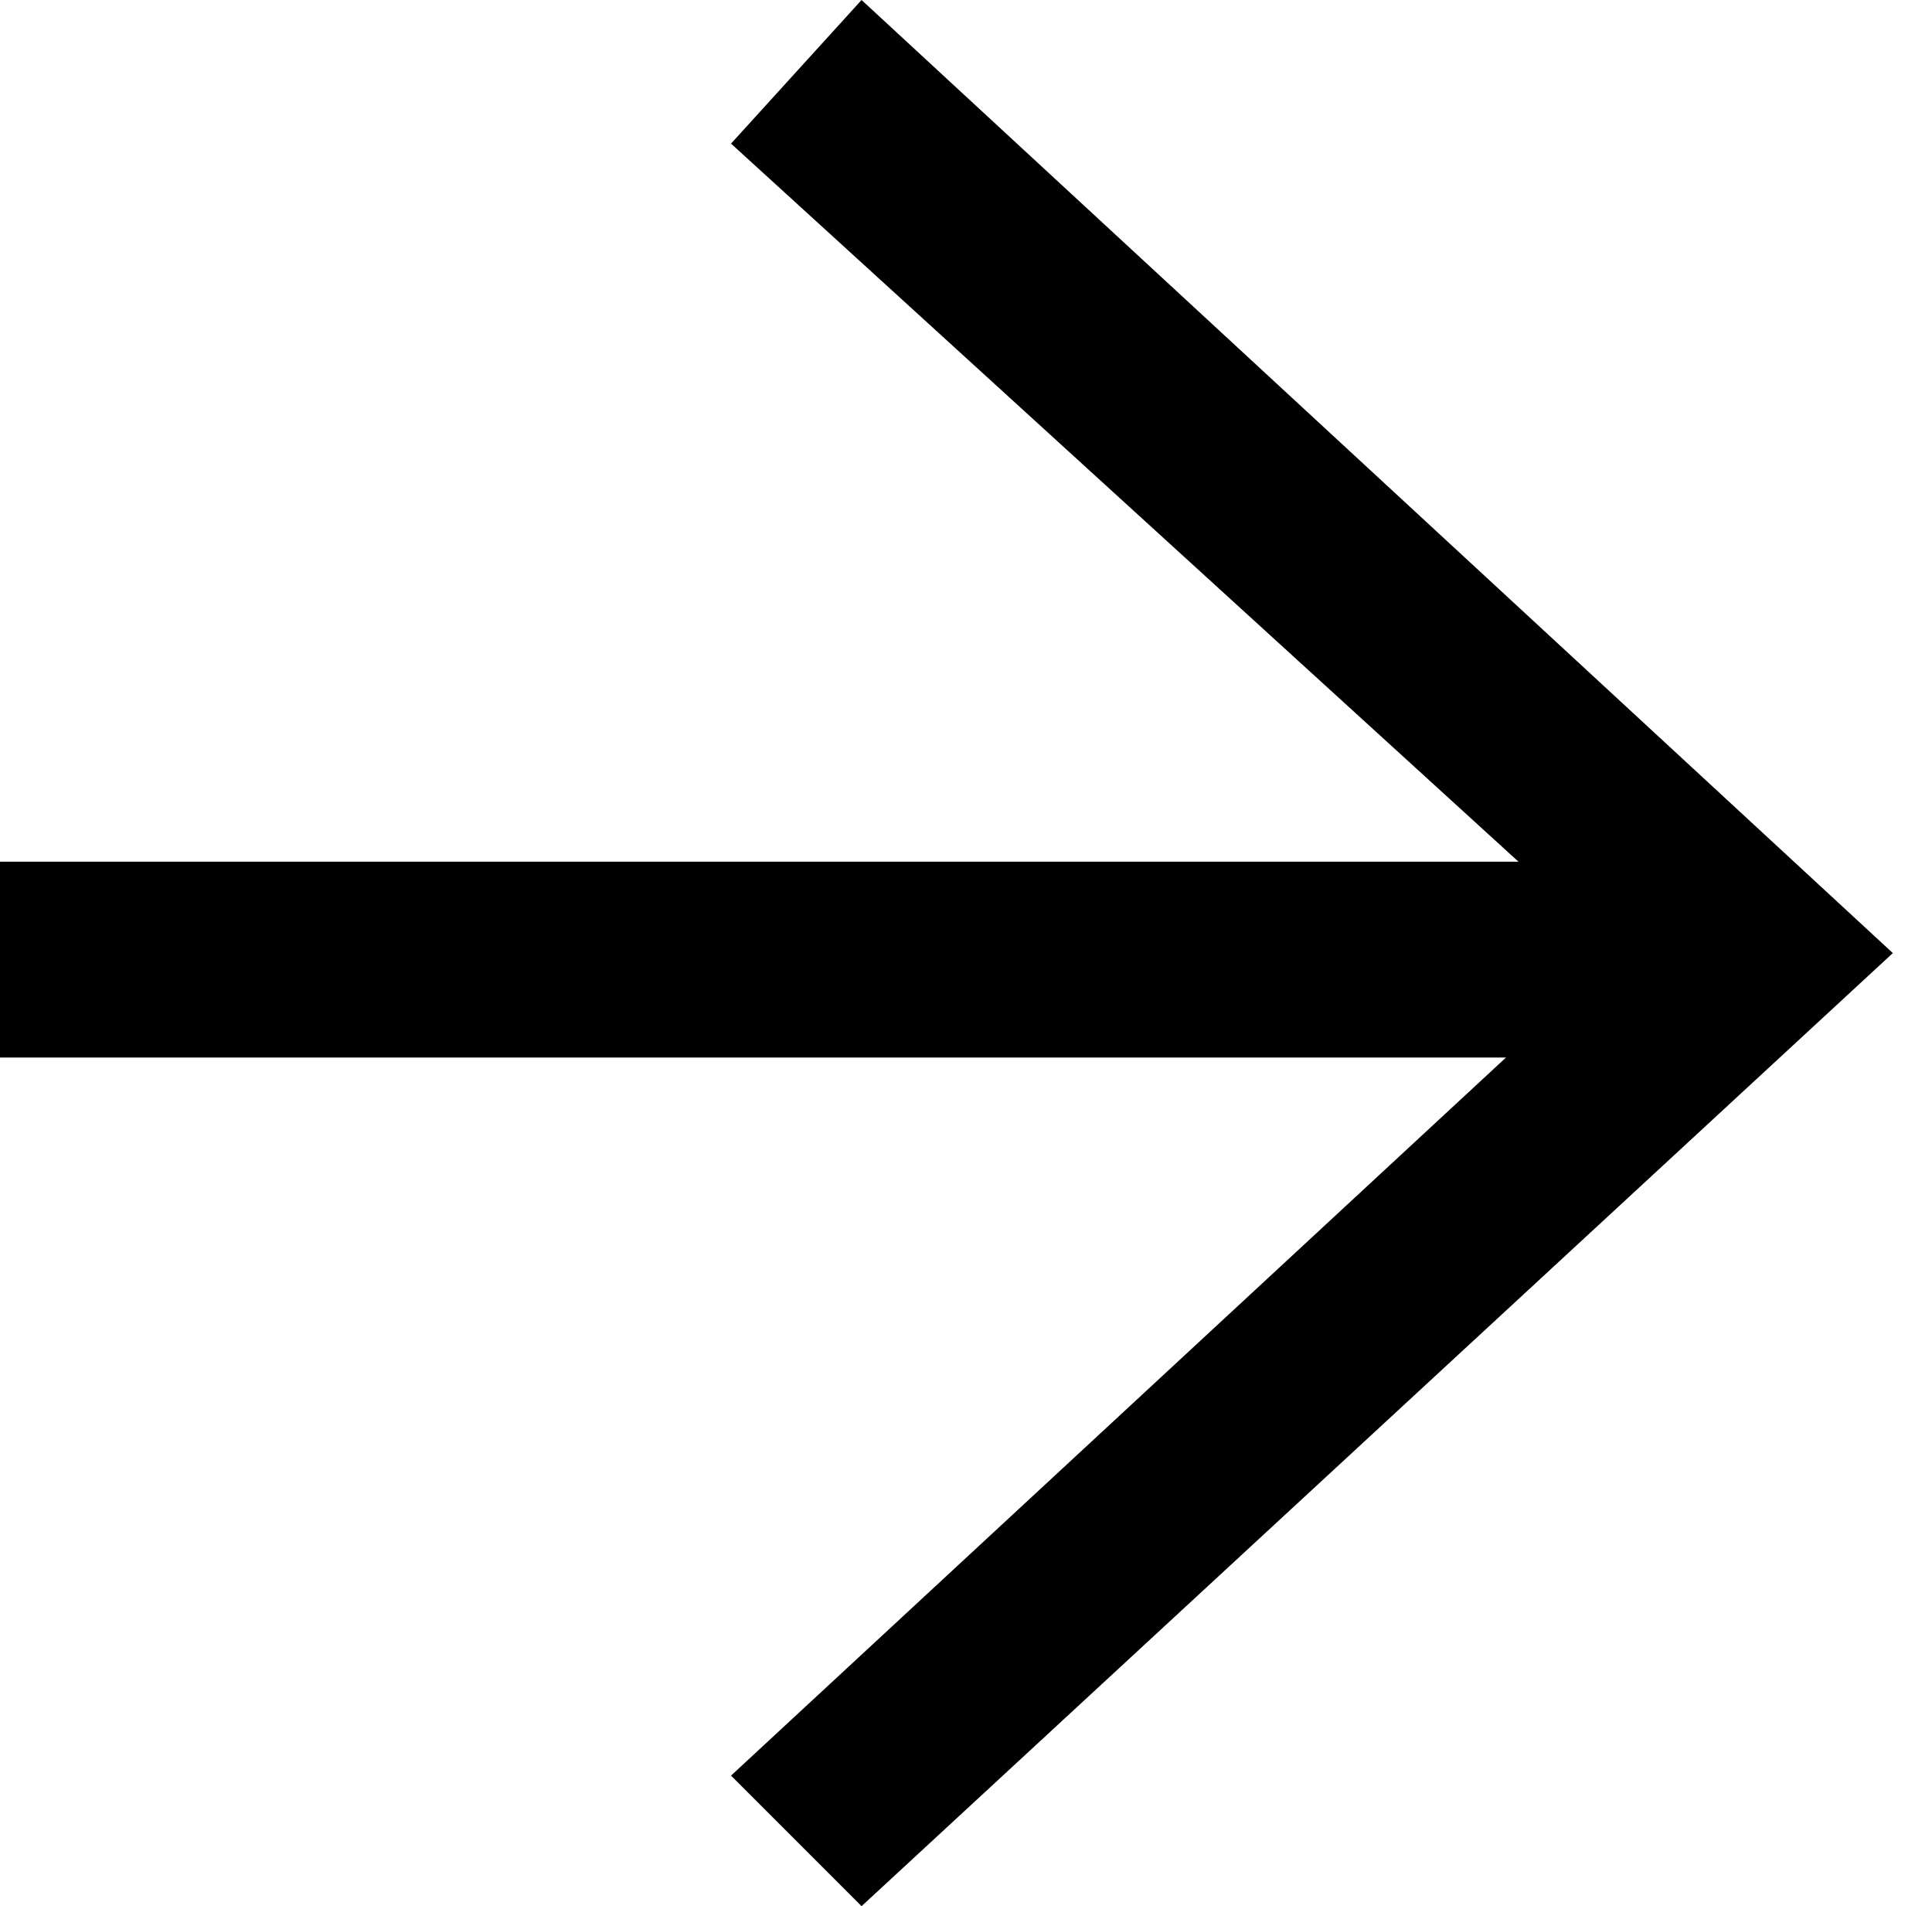
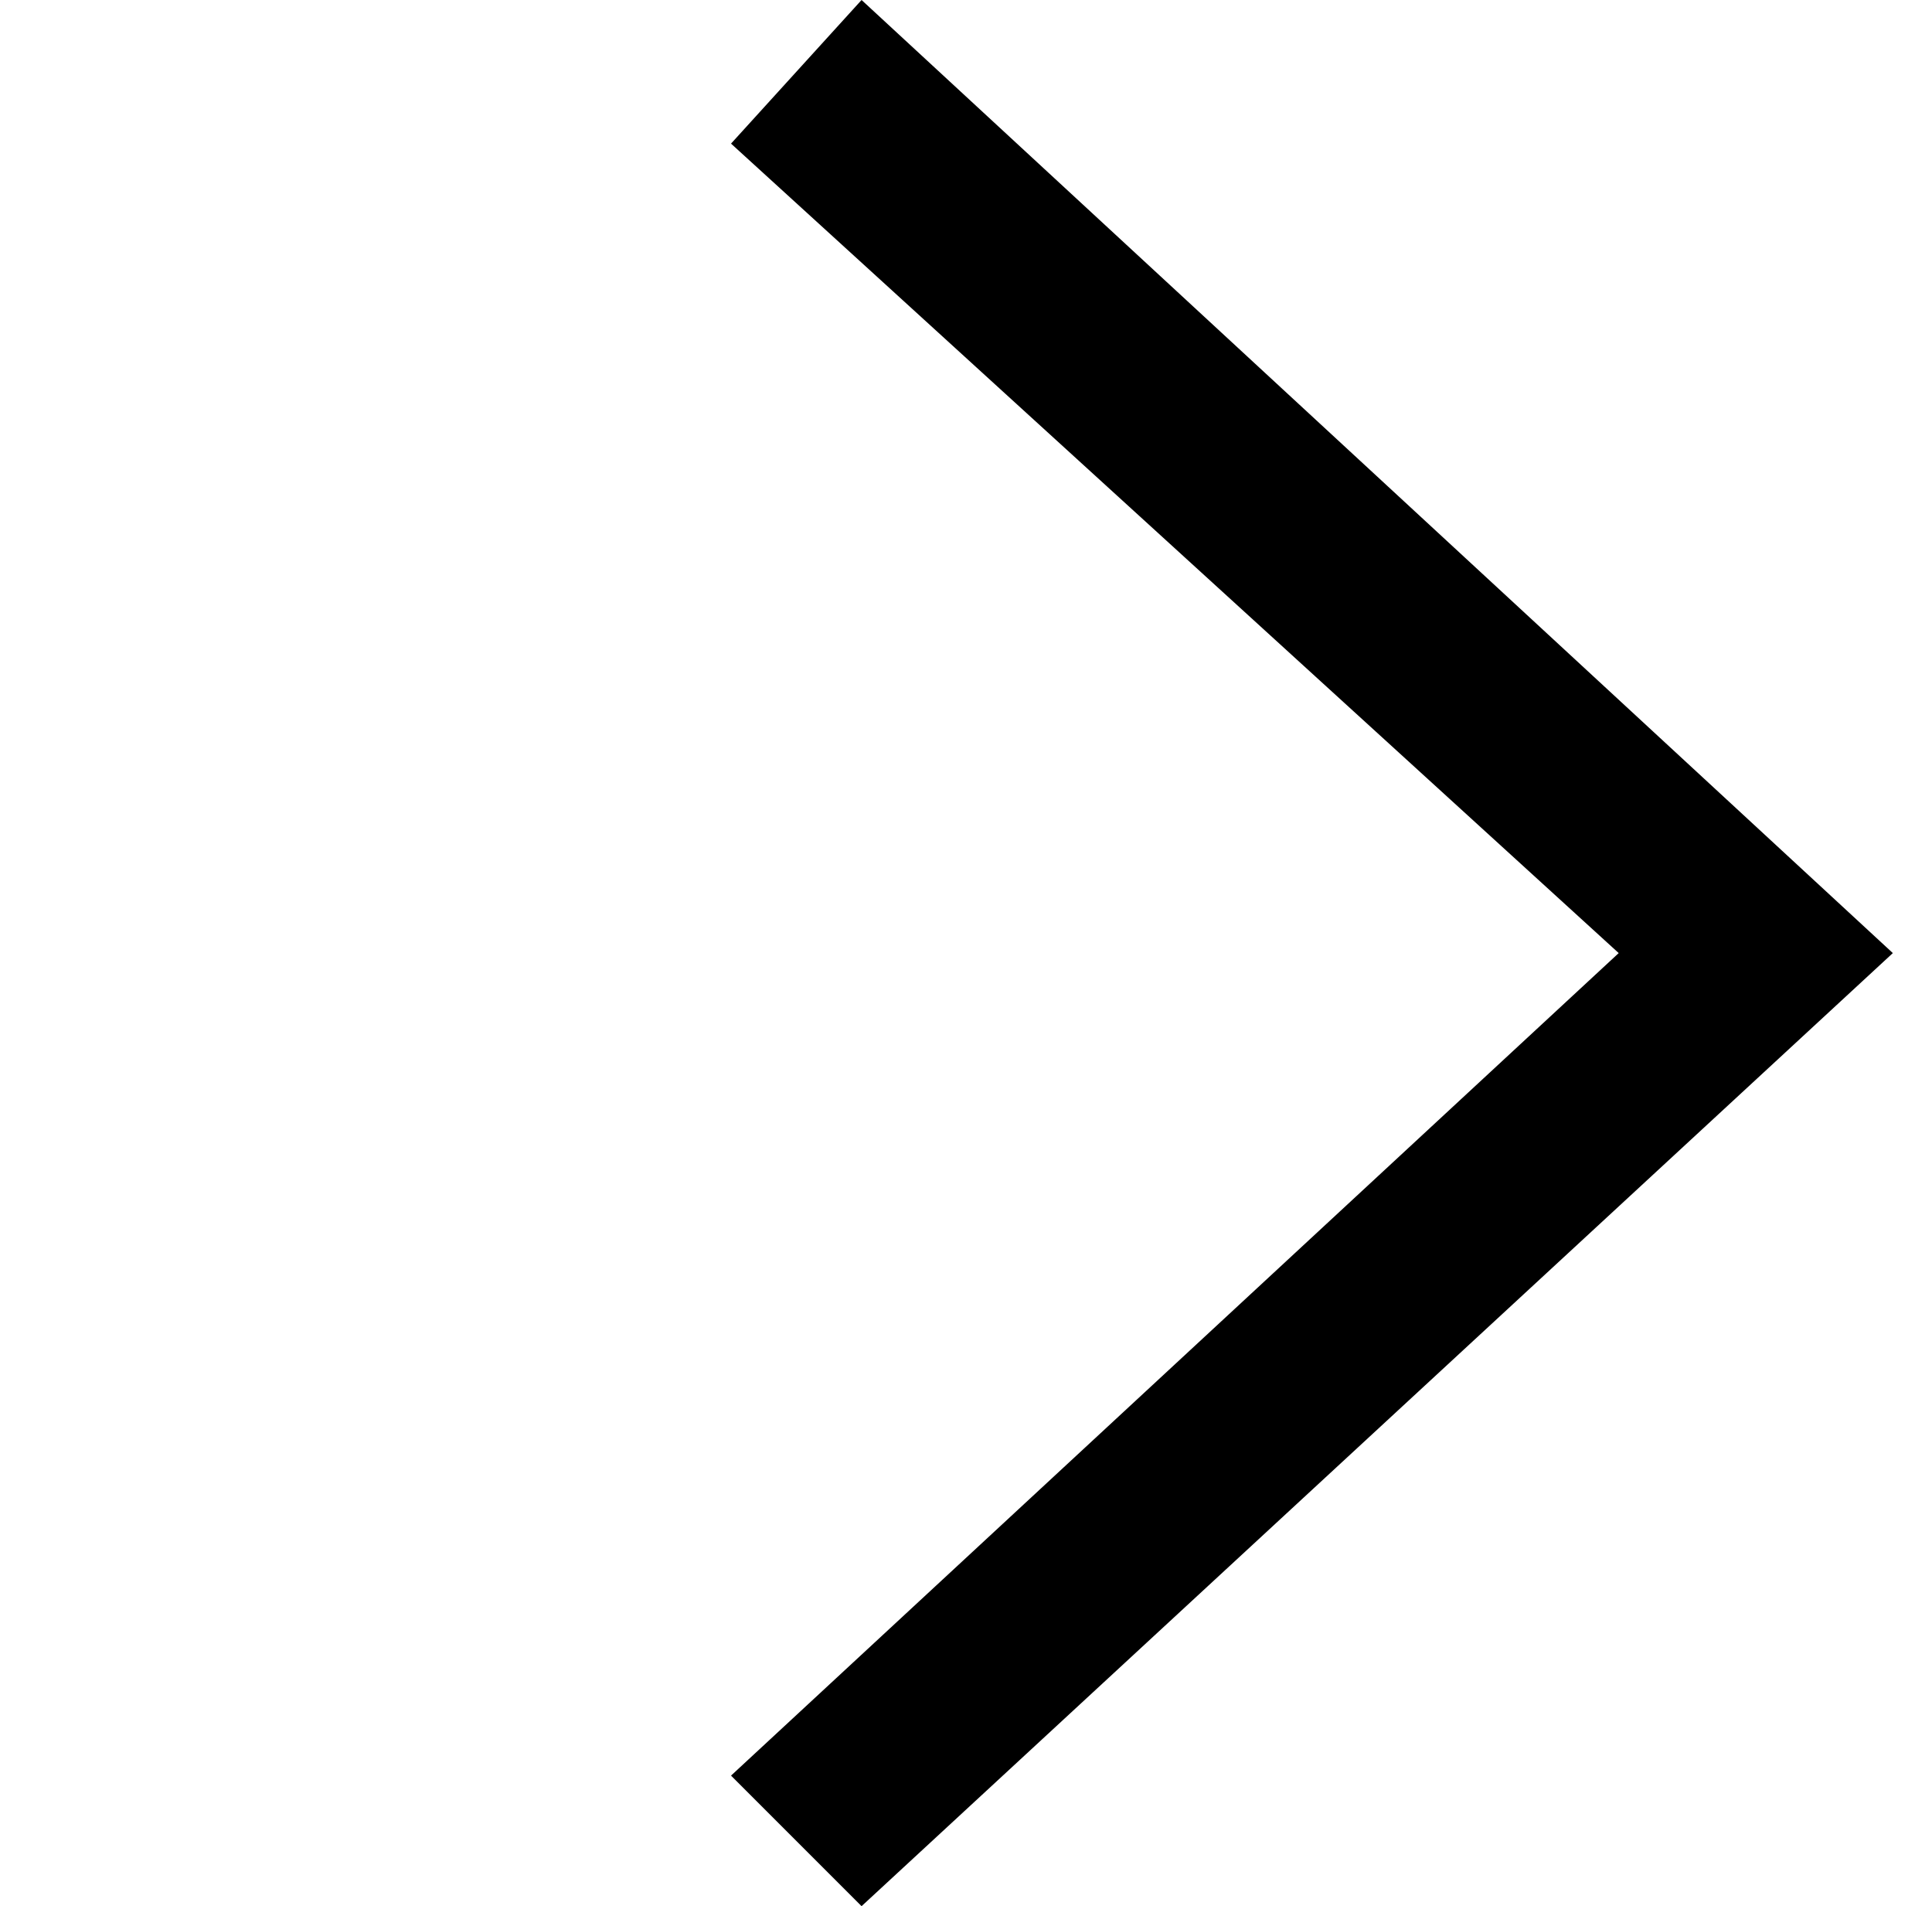
<svg xmlns="http://www.w3.org/2000/svg" version="1.1" x="0px" y="0px" viewBox="0 0 14.8 14.6" style="enable-background:new 0 0 14.8 14.6;" xml:space="preserve">
  <g id="レイヤー_1">
</g>
  <g id="レイヤー_3">
    <g>
      <g>
        <g>
          <g>
-             <rect y="6.6" width="12.6" height="1.5" />
-           </g>
+             </g>
        </g>
        <g>
          <g>
            <g>
              <polygon points="5.6,13.6 12.4,7.3 5.6,1.1 6.6,0 14.5,7.3 6.6,14.6       " />
            </g>
          </g>
        </g>
      </g>
    </g>
  </g>
</svg>